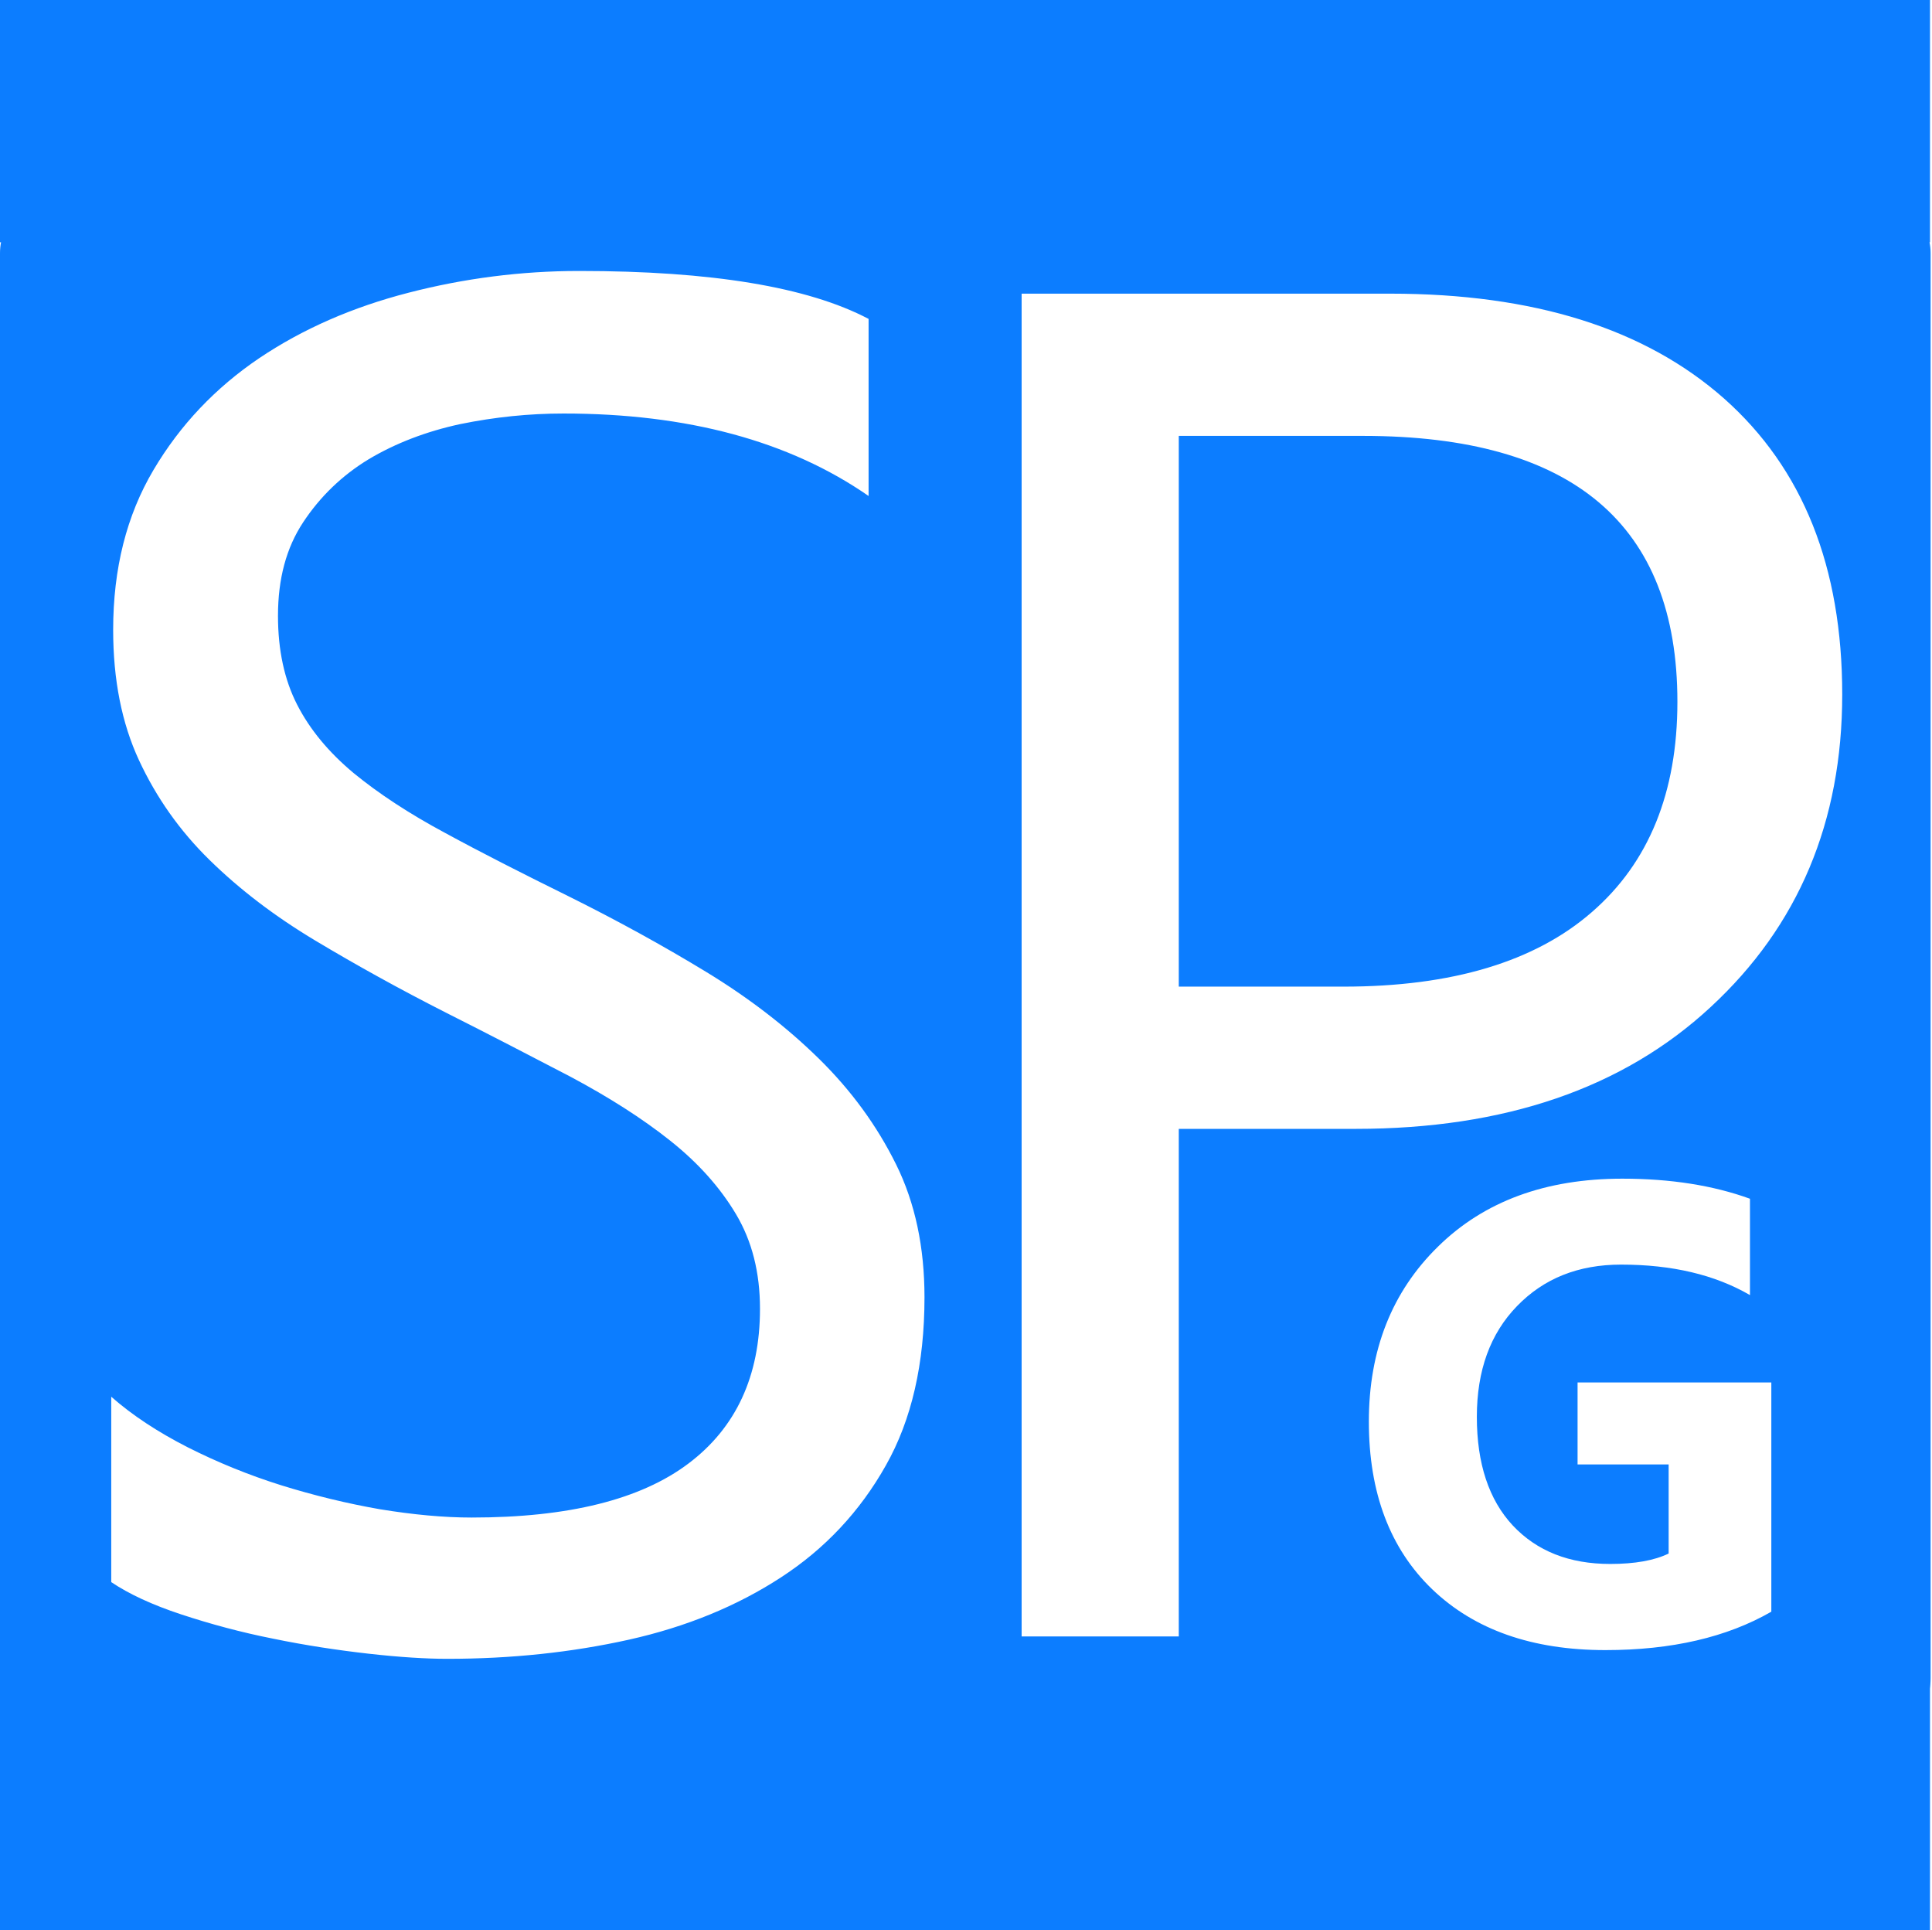
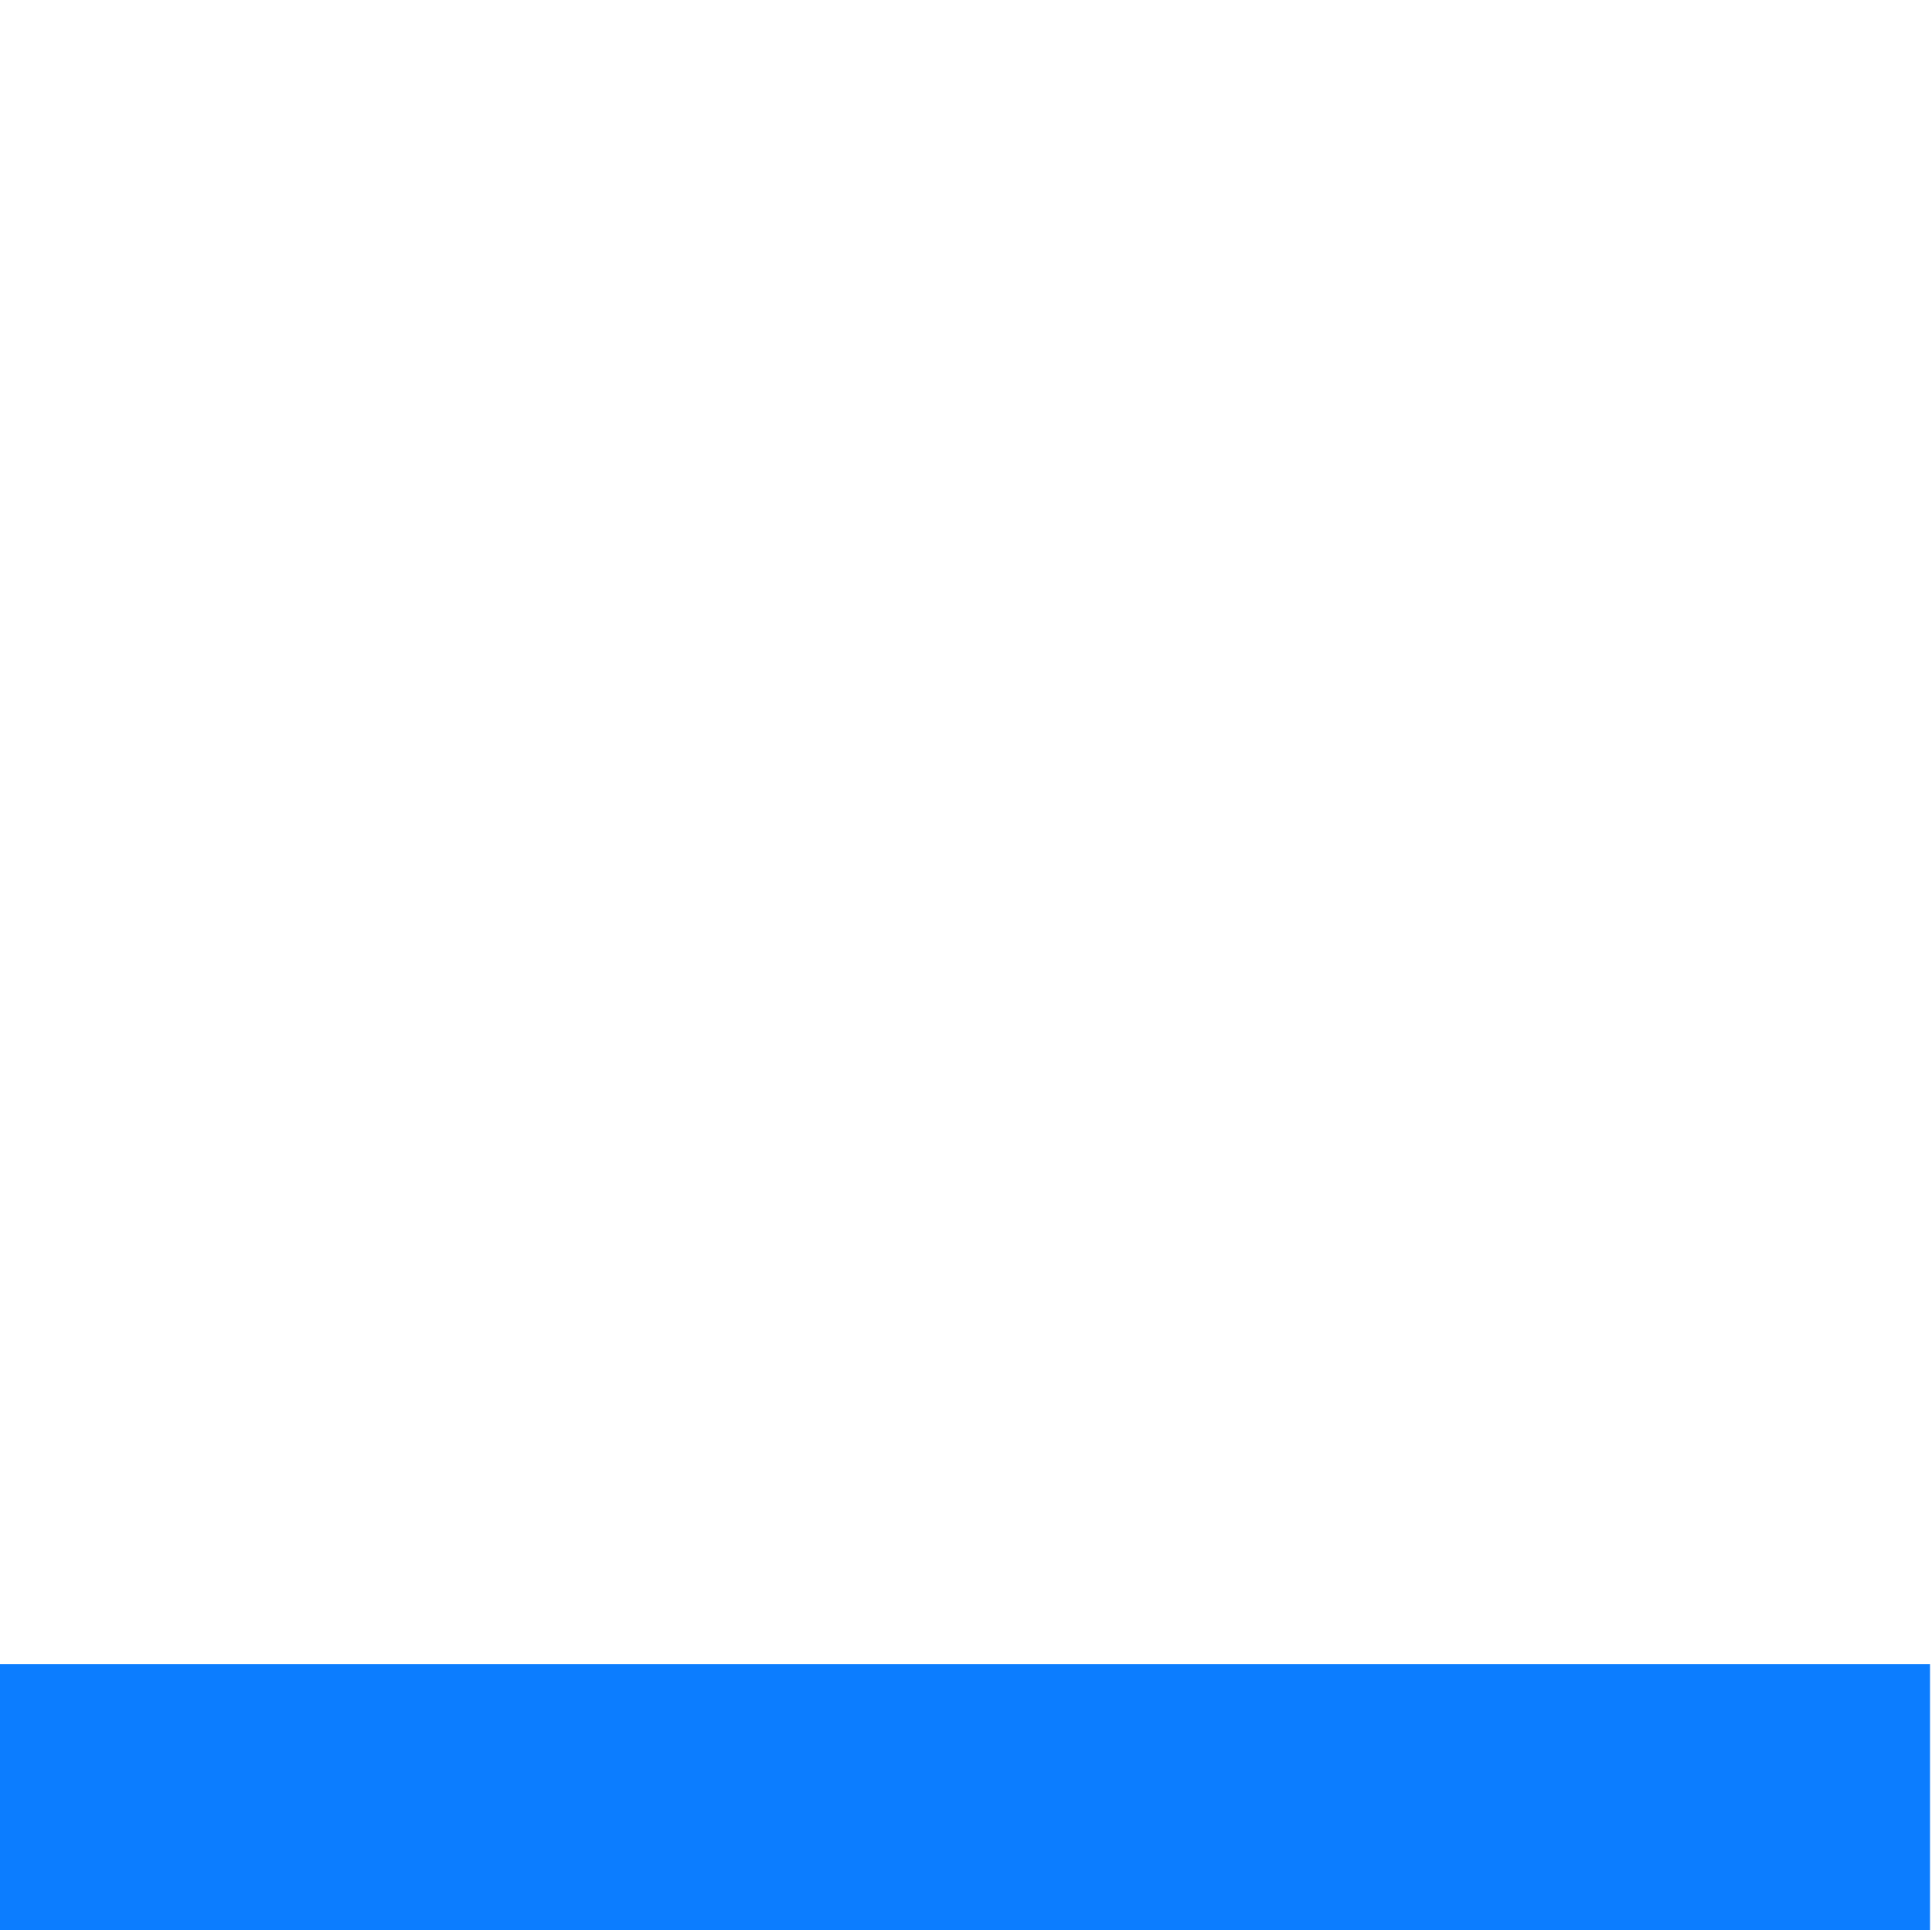
<svg xmlns="http://www.w3.org/2000/svg" width="973" height="972" viewBox="0 0 973 972" fill="none">
  <rect y="838" width="972" height="134" fill="#0C7DFF" />
-   <rect width="972" height="122" fill="#0C7DFF" />
-   <path fill-rule="evenodd" clip-rule="evenodd" d="M28.431 99H943.862C959.521 99 972.293 111.778 972.293 127.446V845.208C972.293 860.876 959.521 873.654 943.862 873.654H28.431C12.772 873.654 0 860.876 0 845.208V127.446C0 111.778 12.772 99 28.431 99ZM892.082 811.551C869.694 824.445 841.845 830.892 808.535 830.892C771.676 830.892 742.572 820.675 721.275 800.242C700.034 779.809 689.386 751.673 689.386 715.833C689.386 679.775 701.017 650.382 724.279 627.655C747.486 604.872 778.448 593.509 817.054 593.509C841.353 593.509 862.813 596.896 881.325 603.616V652.13C863.632 641.859 842.009 636.779 816.398 636.779C794.939 636.779 777.519 643.717 764.032 657.649C750.489 671.58 743.773 690.155 743.773 713.429C743.773 736.976 749.834 755.224 761.902 768.172C774.025 781.066 790.352 787.513 810.938 787.513C823.333 787.513 833.162 785.764 840.37 782.268V737.414H794.502V696.111H892.082V811.551ZM56.025 796.658V703.306C66.803 712.802 79.672 721.172 94.472 728.737C109.433 736.301 125.198 742.739 141.606 747.89C158.176 753.04 174.745 757.064 191.315 759.961C208.045 762.697 223.488 764.146 237.484 764.146C286.227 764.146 322.583 755.132 346.713 736.945C370.683 718.919 382.748 692.845 382.748 659.045C382.748 640.697 378.726 624.924 370.683 611.404C362.639 597.884 351.539 585.491 337.544 574.385C323.387 563.119 306.657 552.496 287.353 542.195C267.888 532.055 247.136 521.272 224.775 510.005C201.289 498.095 179.25 485.863 158.819 473.631C138.389 461.398 120.694 447.879 105.572 433.071C90.45 418.264 78.707 401.525 70.02 382.855C61.333 364.184 56.99 342.295 56.99 317.187C56.99 286.284 63.746 259.567 77.259 236.712C90.772 213.857 108.628 195.187 130.507 180.379C152.545 165.572 177.641 154.627 205.793 147.384C233.784 140.142 262.579 136.44 291.696 136.44C358.296 136.44 406.878 144.487 437.443 160.582V249.749C397.548 222.065 346.231 208.224 283.814 208.224C266.44 208.224 249.227 209.994 231.853 213.535C214.641 217.237 199.197 223.192 185.684 231.24C172.171 239.448 161.232 250.071 152.706 262.947C144.18 275.823 139.998 291.435 139.998 310.105C139.998 327.327 143.215 342.295 149.65 354.849C156.085 367.403 165.576 378.831 178.124 389.293C190.671 399.593 206.115 409.733 224.132 419.39C242.149 429.208 263.062 439.831 286.549 451.419C310.84 463.491 333.683 476.045 355.4 489.243C377.118 502.441 396.1 517.087 412.348 533.021C428.756 549.116 441.626 566.821 451.278 586.296C460.93 605.771 465.595 628.143 465.595 653.251C465.595 686.568 459.16 714.895 446.13 737.911C433.1 761.088 415.404 779.919 393.365 794.243C371.165 808.729 345.587 819.191 316.792 825.629C287.836 832.067 257.432 835.286 225.258 835.286C214.641 835.286 201.449 834.481 185.684 832.71C170.08 830.94 153.993 828.526 137.585 825.146C121.337 821.927 105.894 817.742 91.255 812.914C76.616 808.085 64.872 802.613 56.025 796.658ZM593.663 568.43V824.019H514.516V147.867H700.158C772.388 147.867 828.37 165.411 868.265 200.659C907.999 235.907 927.786 285.48 927.786 349.699C927.786 413.757 905.747 466.227 861.508 507.108C817.431 547.99 757.749 568.43 682.784 568.43H593.663ZM593.663 219.49V496.807H676.671C731.205 496.807 773.031 484.253 801.666 459.306C830.461 434.359 844.778 398.95 844.778 353.401C844.778 264.073 792.013 219.49 686.484 219.49H593.663Z" fill="#0C7DFF" />
</svg>